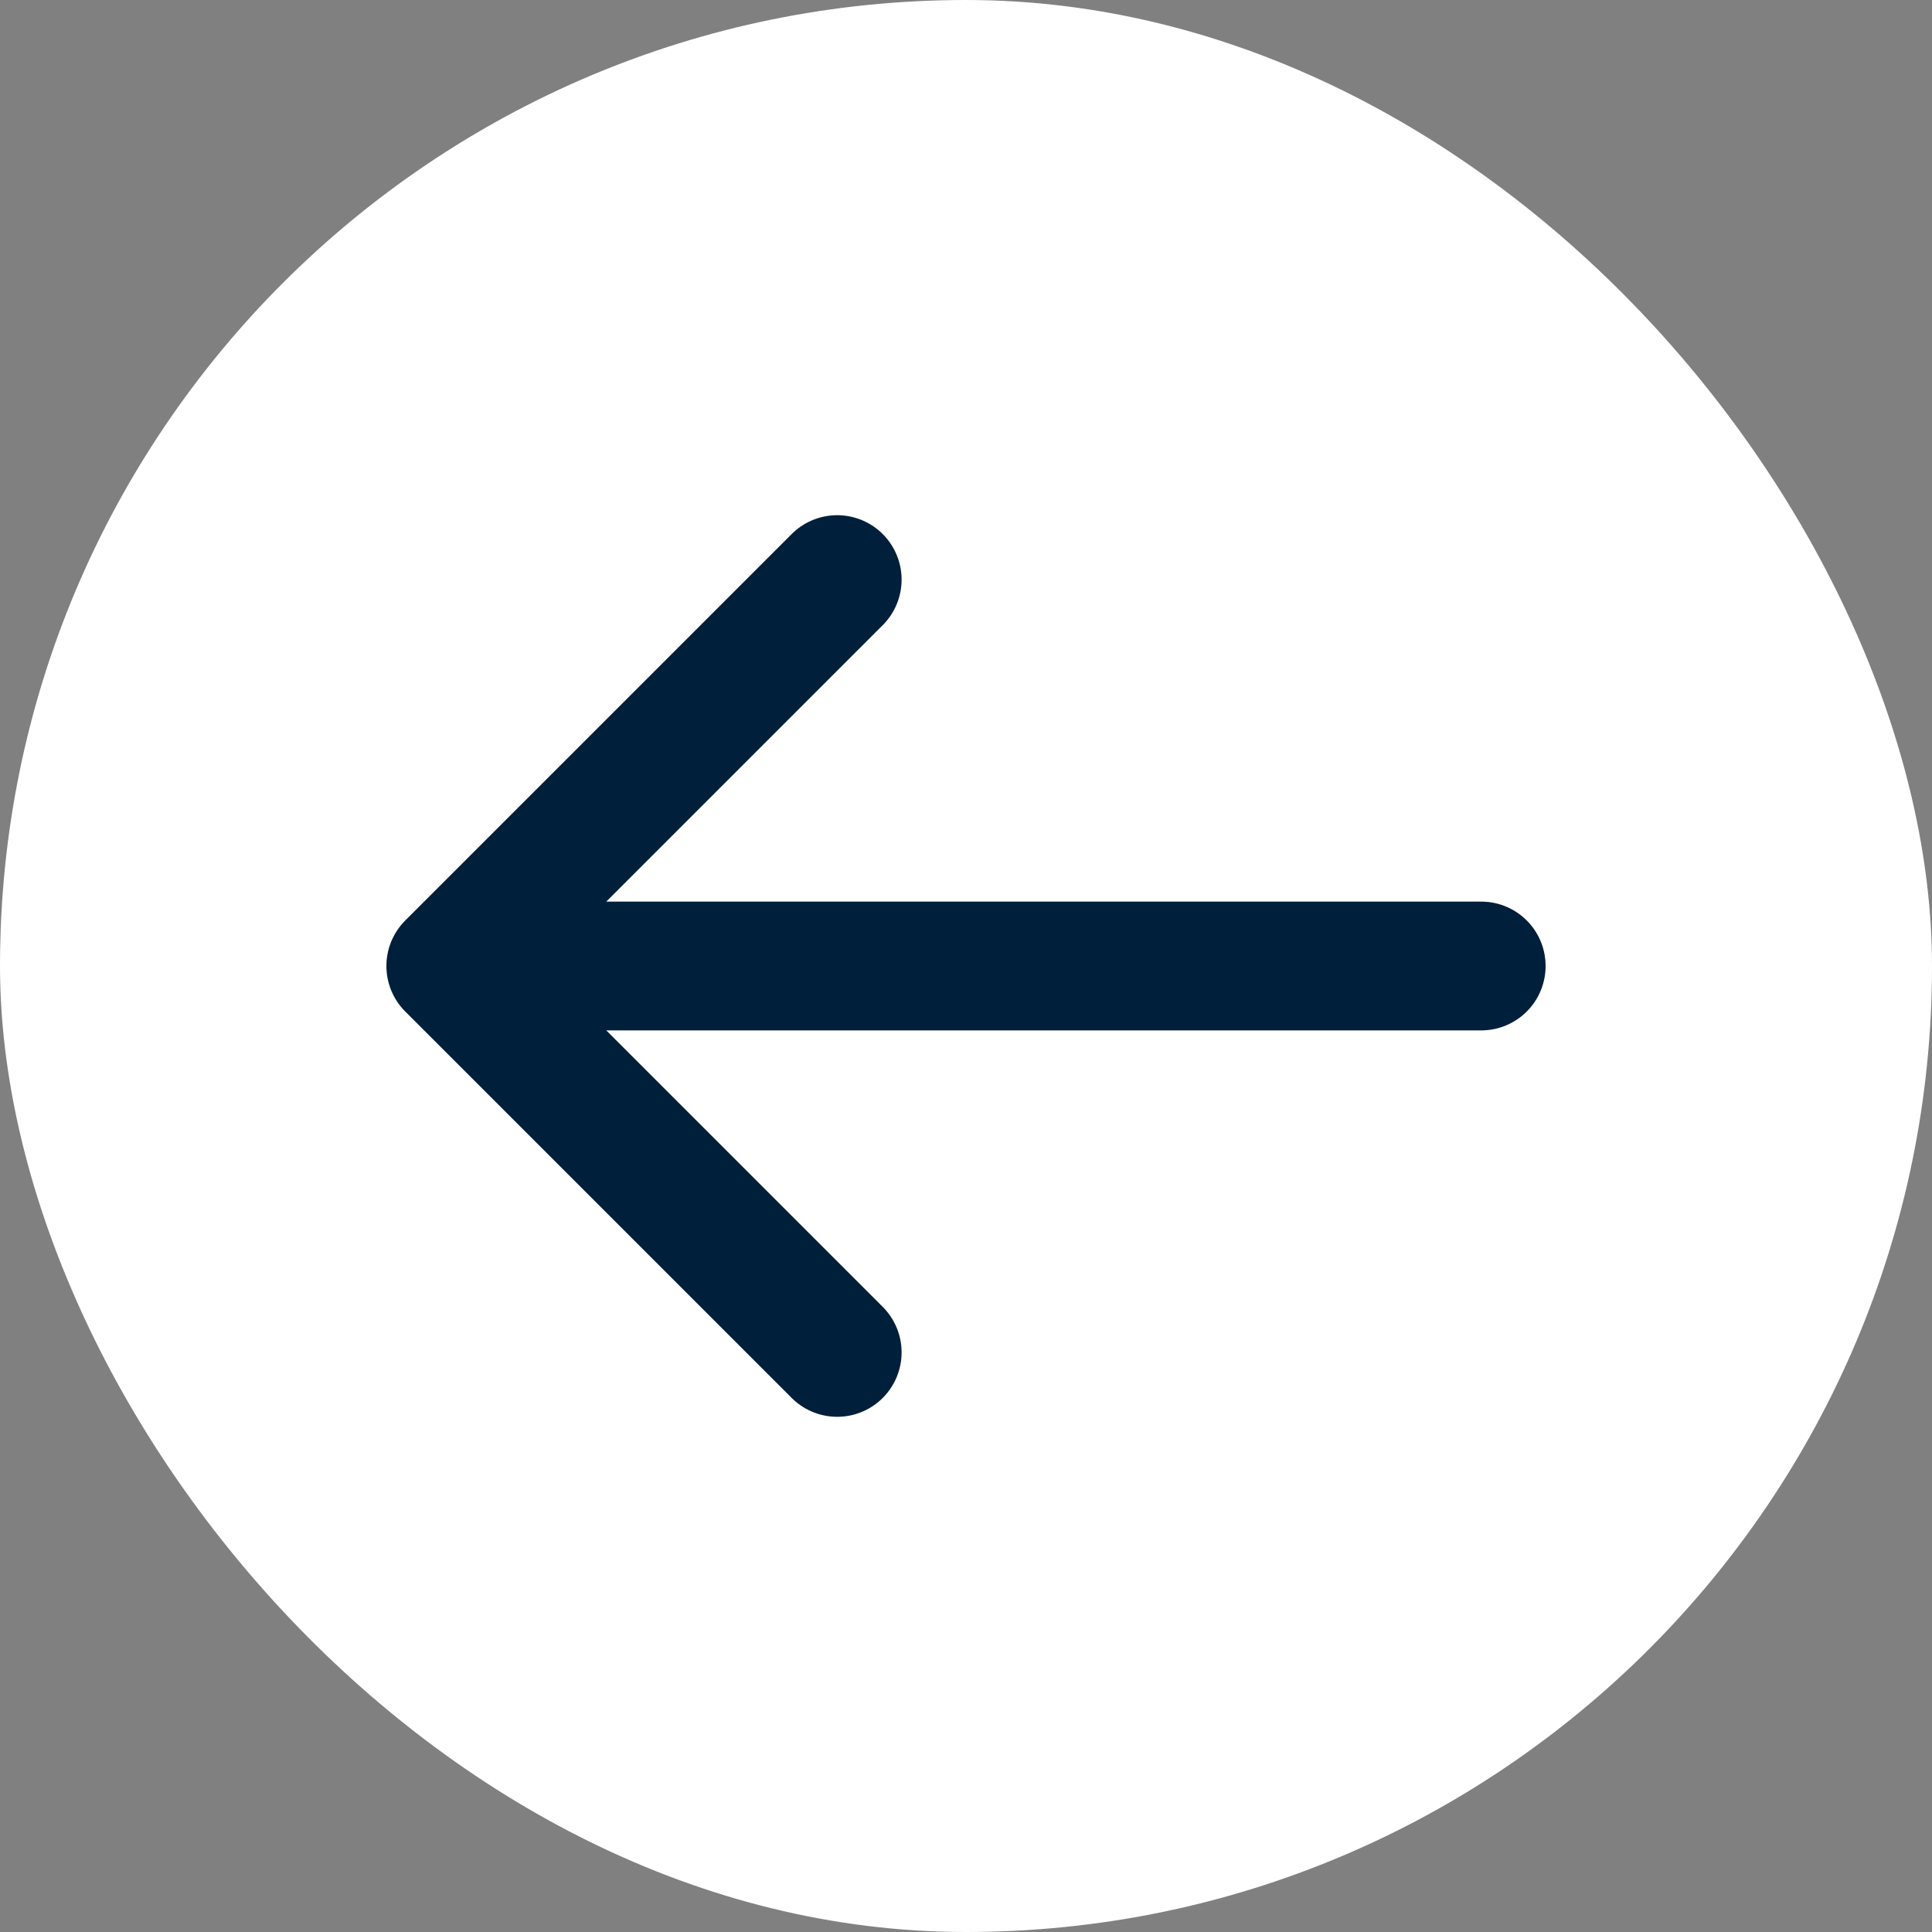
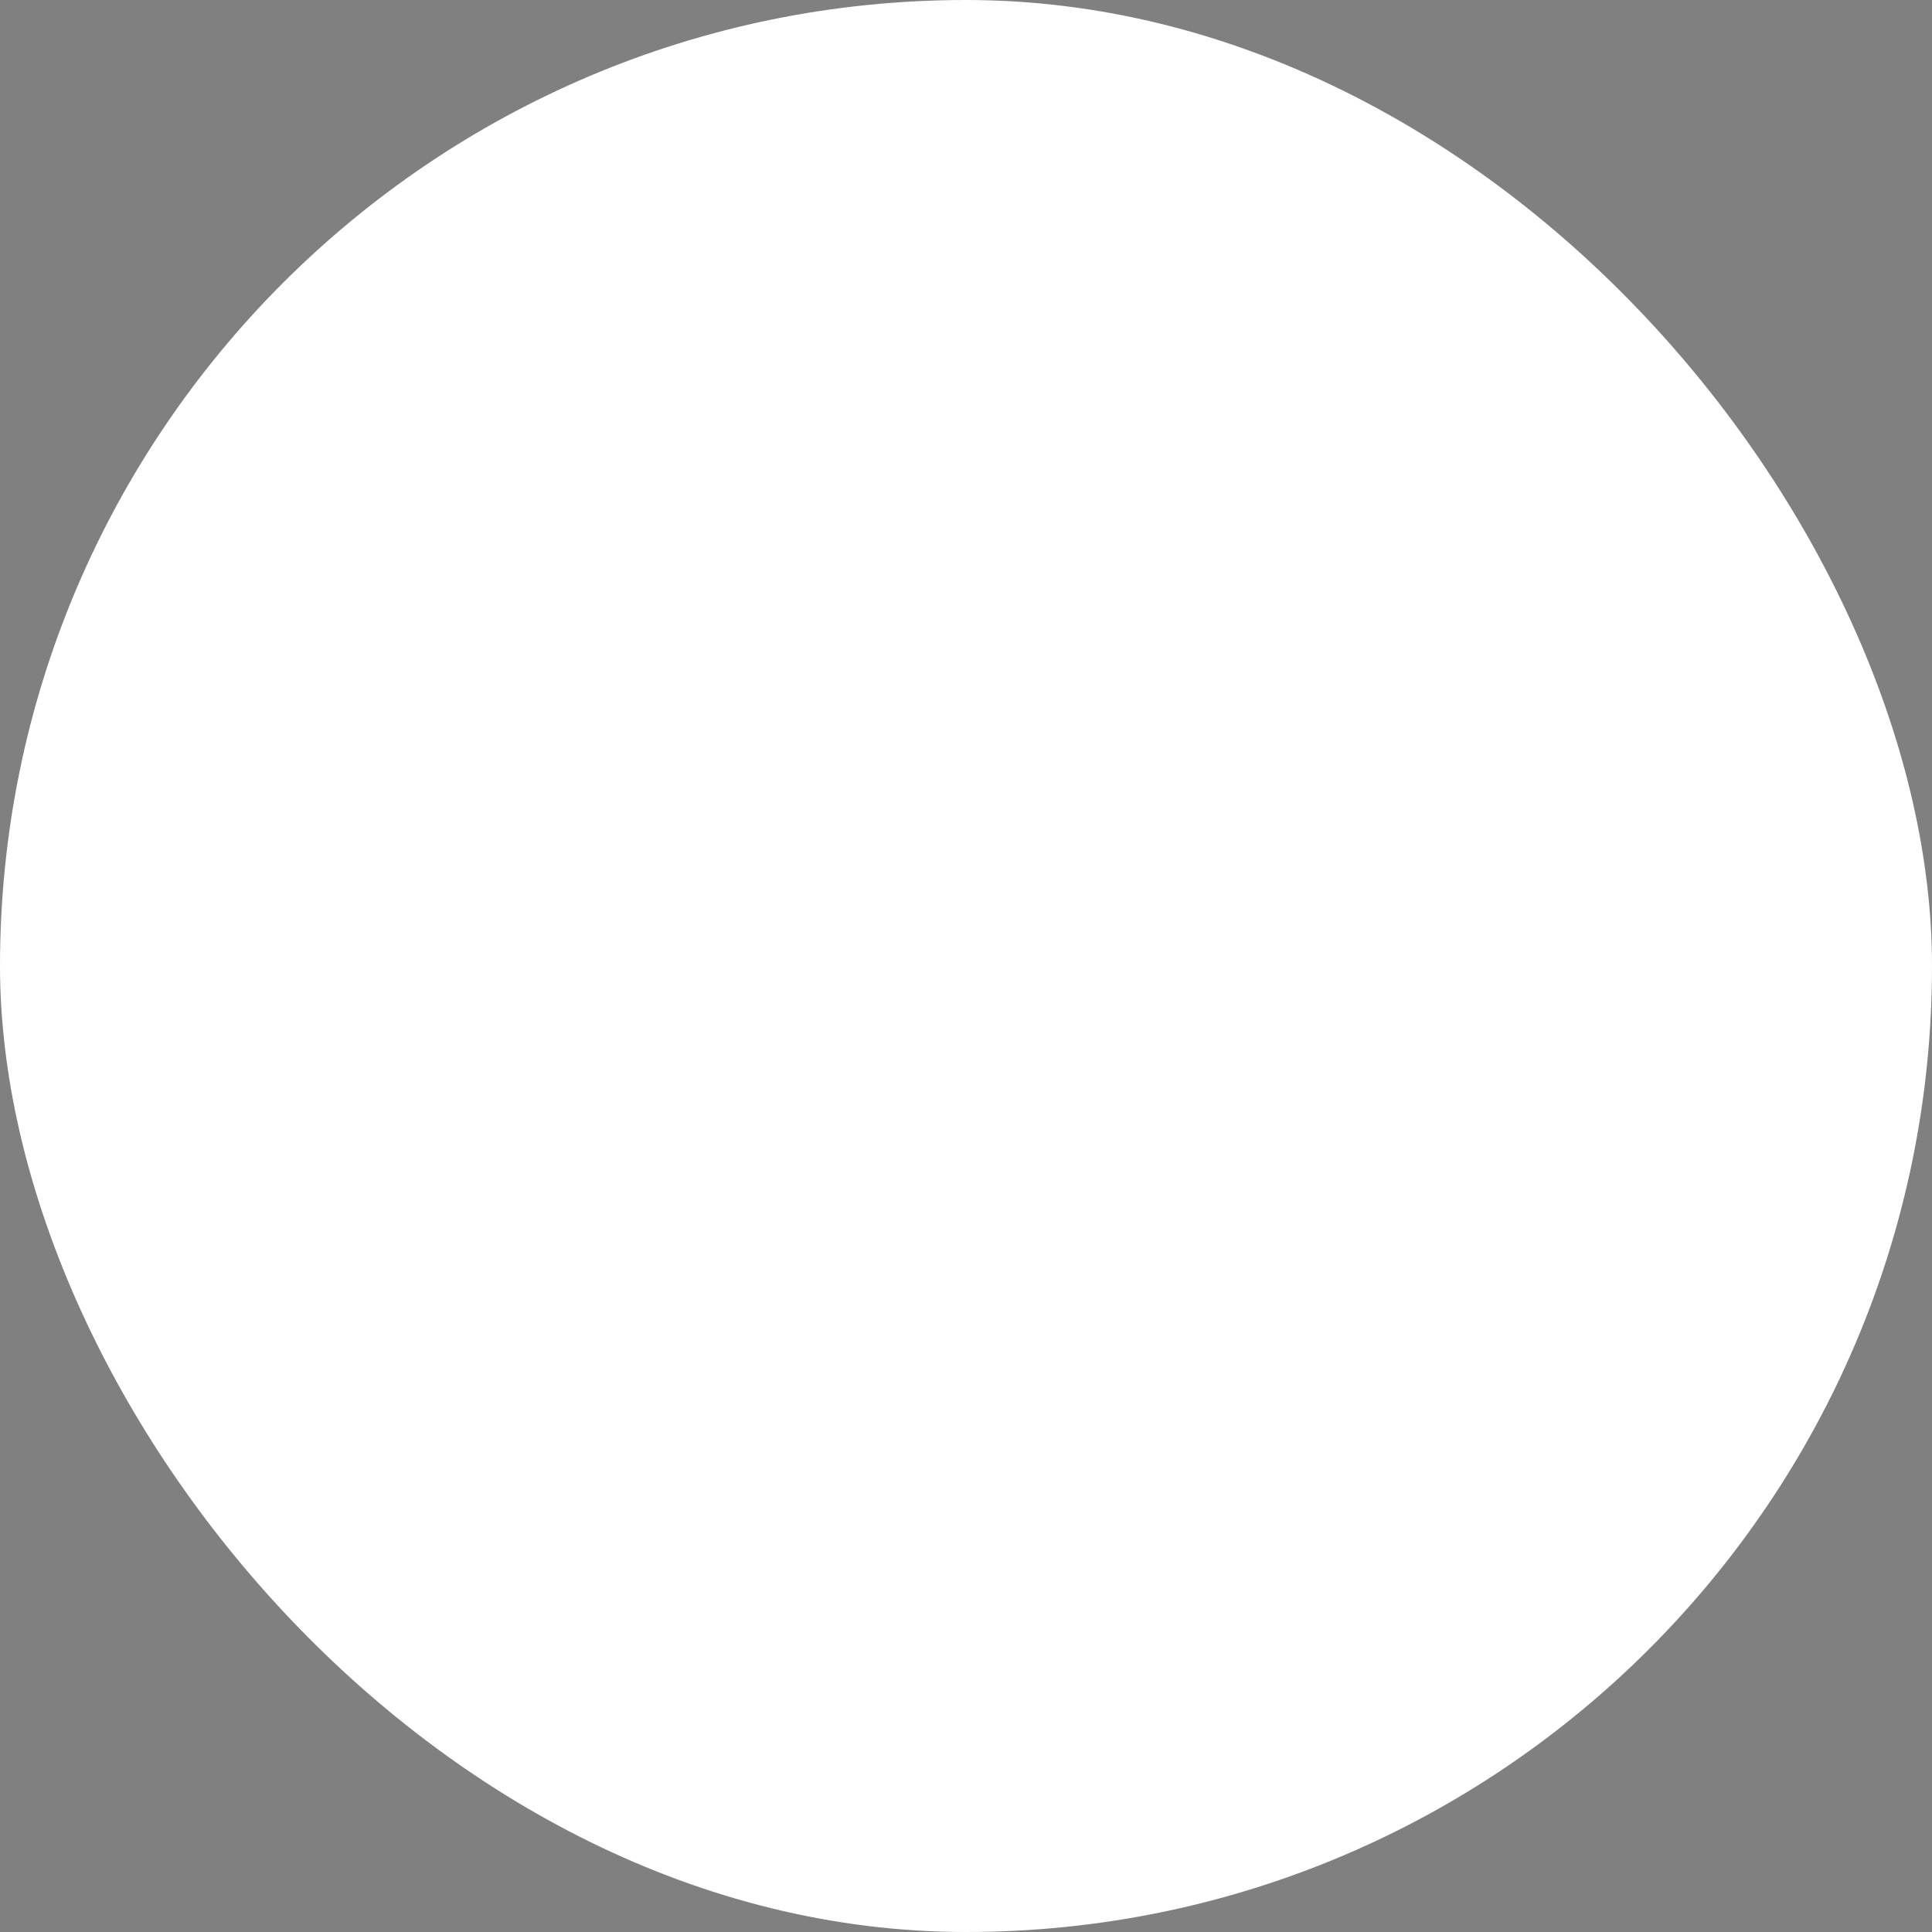
<svg xmlns="http://www.w3.org/2000/svg" width="30" height="30" viewBox="0 0 30 30" fill="none">
  <rect x="0" y="0" width="30" height="30" fill="#808080" stroke="none" />
  <rect width="30" height="30" rx="15" fill="white" />
-   <path d="M13 9L7 15L13 21M8 15H23" stroke="#001F3B" stroke-width="2" stroke-linecap="round" stroke-linejoin="round" />
</svg>